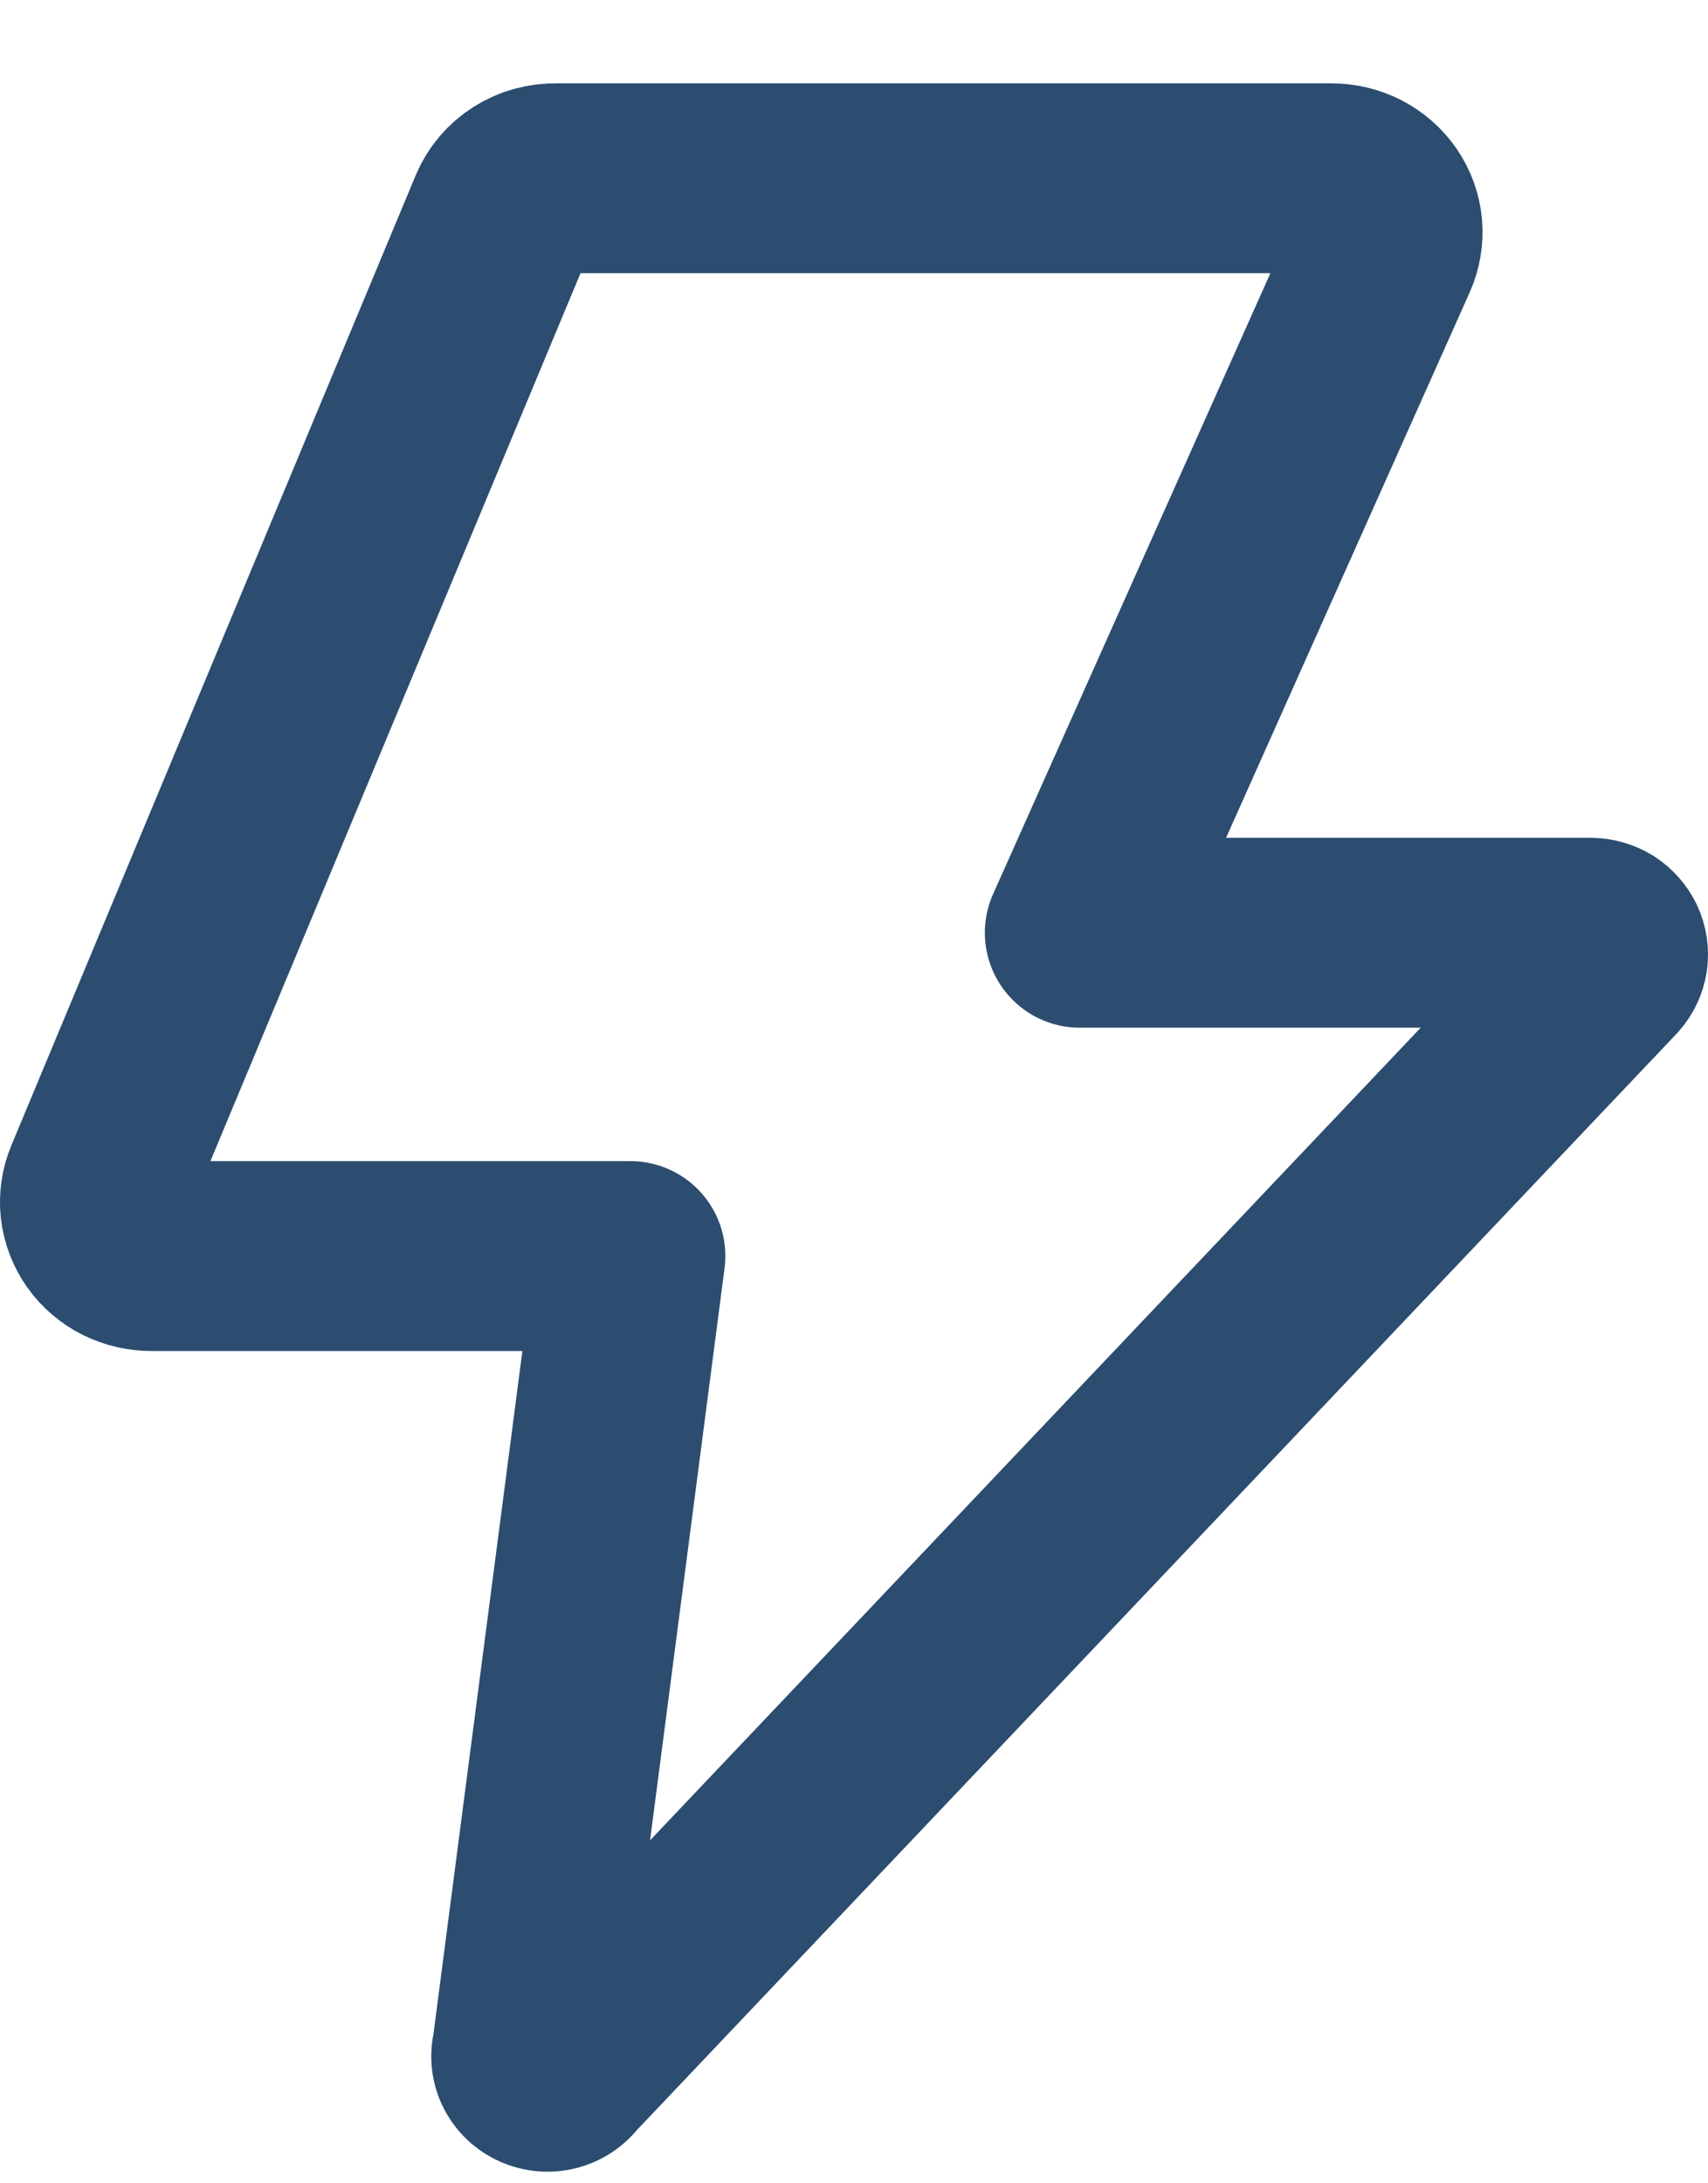
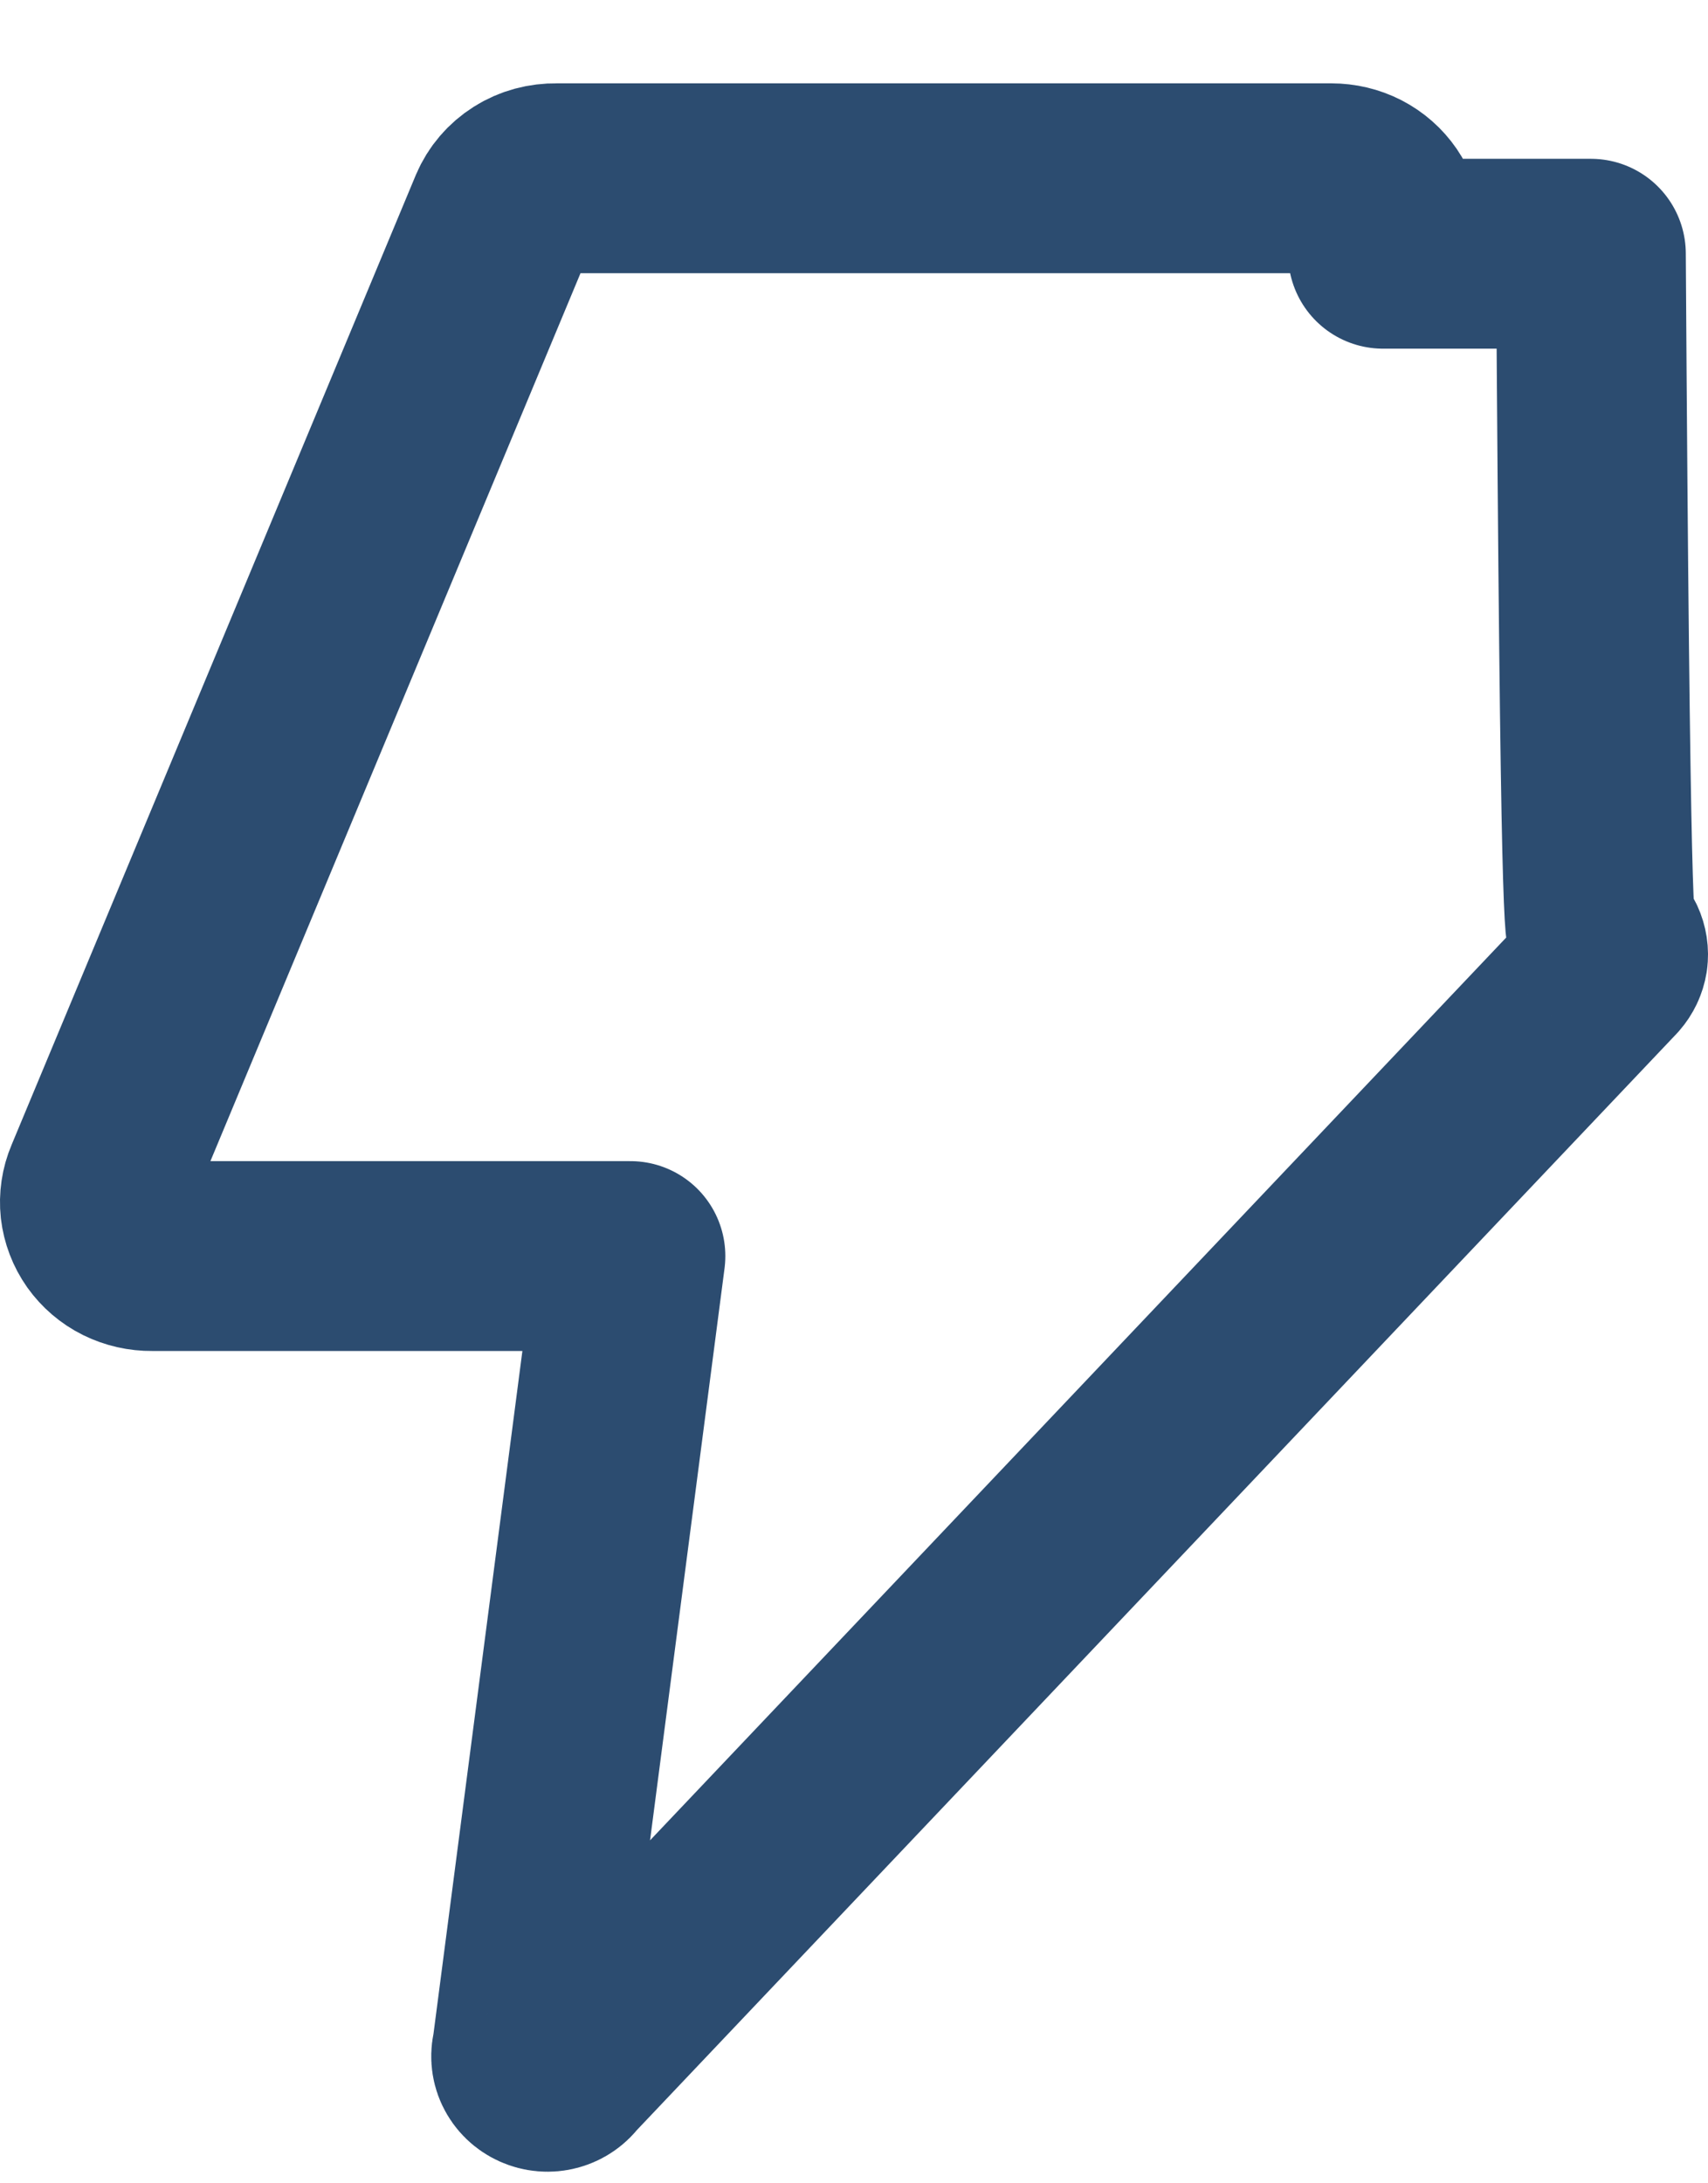
<svg xmlns="http://www.w3.org/2000/svg" width="18" height="23" viewBox="0 0 18 23" fill="none">
-   <path d="M5.863 1.878H14.03C14.129 1.878 14.226 1.901 14.312 1.945C14.399 1.99 14.473 2.055 14.527 2.134C14.581 2.213 14.613 2.303 14.622 2.397C14.63 2.491 14.614 2.586 14.575 2.673L11.379 9.826H16.766C16.811 9.827 16.855 9.84 16.893 9.863C16.93 9.887 16.96 9.921 16.979 9.96C16.997 9.999 17.004 10.043 16.998 10.086C16.991 10.129 16.972 10.169 16.943 10.202L5.957 21.782C5.927 21.825 5.882 21.856 5.83 21.87C5.778 21.884 5.723 21.879 5.674 21.857C5.625 21.835 5.586 21.797 5.564 21.75C5.542 21.703 5.539 21.65 5.554 21.6L6.644 13.232H1.601C1.503 13.233 1.406 13.211 1.319 13.168C1.232 13.125 1.158 13.061 1.103 12.984C1.048 12.906 1.014 12.816 1.003 12.723C0.993 12.63 1.007 12.535 1.044 12.448L5.305 2.229C5.35 2.123 5.427 2.033 5.527 1.97C5.626 1.907 5.744 1.876 5.863 1.878Z" stroke="#2C4C70" stroke-width="2" stroke-linecap="round" stroke-linejoin="round" />
+   <path d="M5.863 1.878H14.03C14.129 1.878 14.226 1.901 14.312 1.945C14.399 1.99 14.473 2.055 14.527 2.134C14.581 2.213 14.613 2.303 14.622 2.397C14.63 2.491 14.614 2.586 14.575 2.673H16.766C16.811 9.827 16.855 9.84 16.893 9.863C16.93 9.887 16.96 9.921 16.979 9.96C16.997 9.999 17.004 10.043 16.998 10.086C16.991 10.129 16.972 10.169 16.943 10.202L5.957 21.782C5.927 21.825 5.882 21.856 5.83 21.87C5.778 21.884 5.723 21.879 5.674 21.857C5.625 21.835 5.586 21.797 5.564 21.75C5.542 21.703 5.539 21.65 5.554 21.6L6.644 13.232H1.601C1.503 13.233 1.406 13.211 1.319 13.168C1.232 13.125 1.158 13.061 1.103 12.984C1.048 12.906 1.014 12.816 1.003 12.723C0.993 12.63 1.007 12.535 1.044 12.448L5.305 2.229C5.35 2.123 5.427 2.033 5.527 1.97C5.626 1.907 5.744 1.876 5.863 1.878Z" stroke="#2C4C70" stroke-width="2" stroke-linecap="round" stroke-linejoin="round" />
</svg>